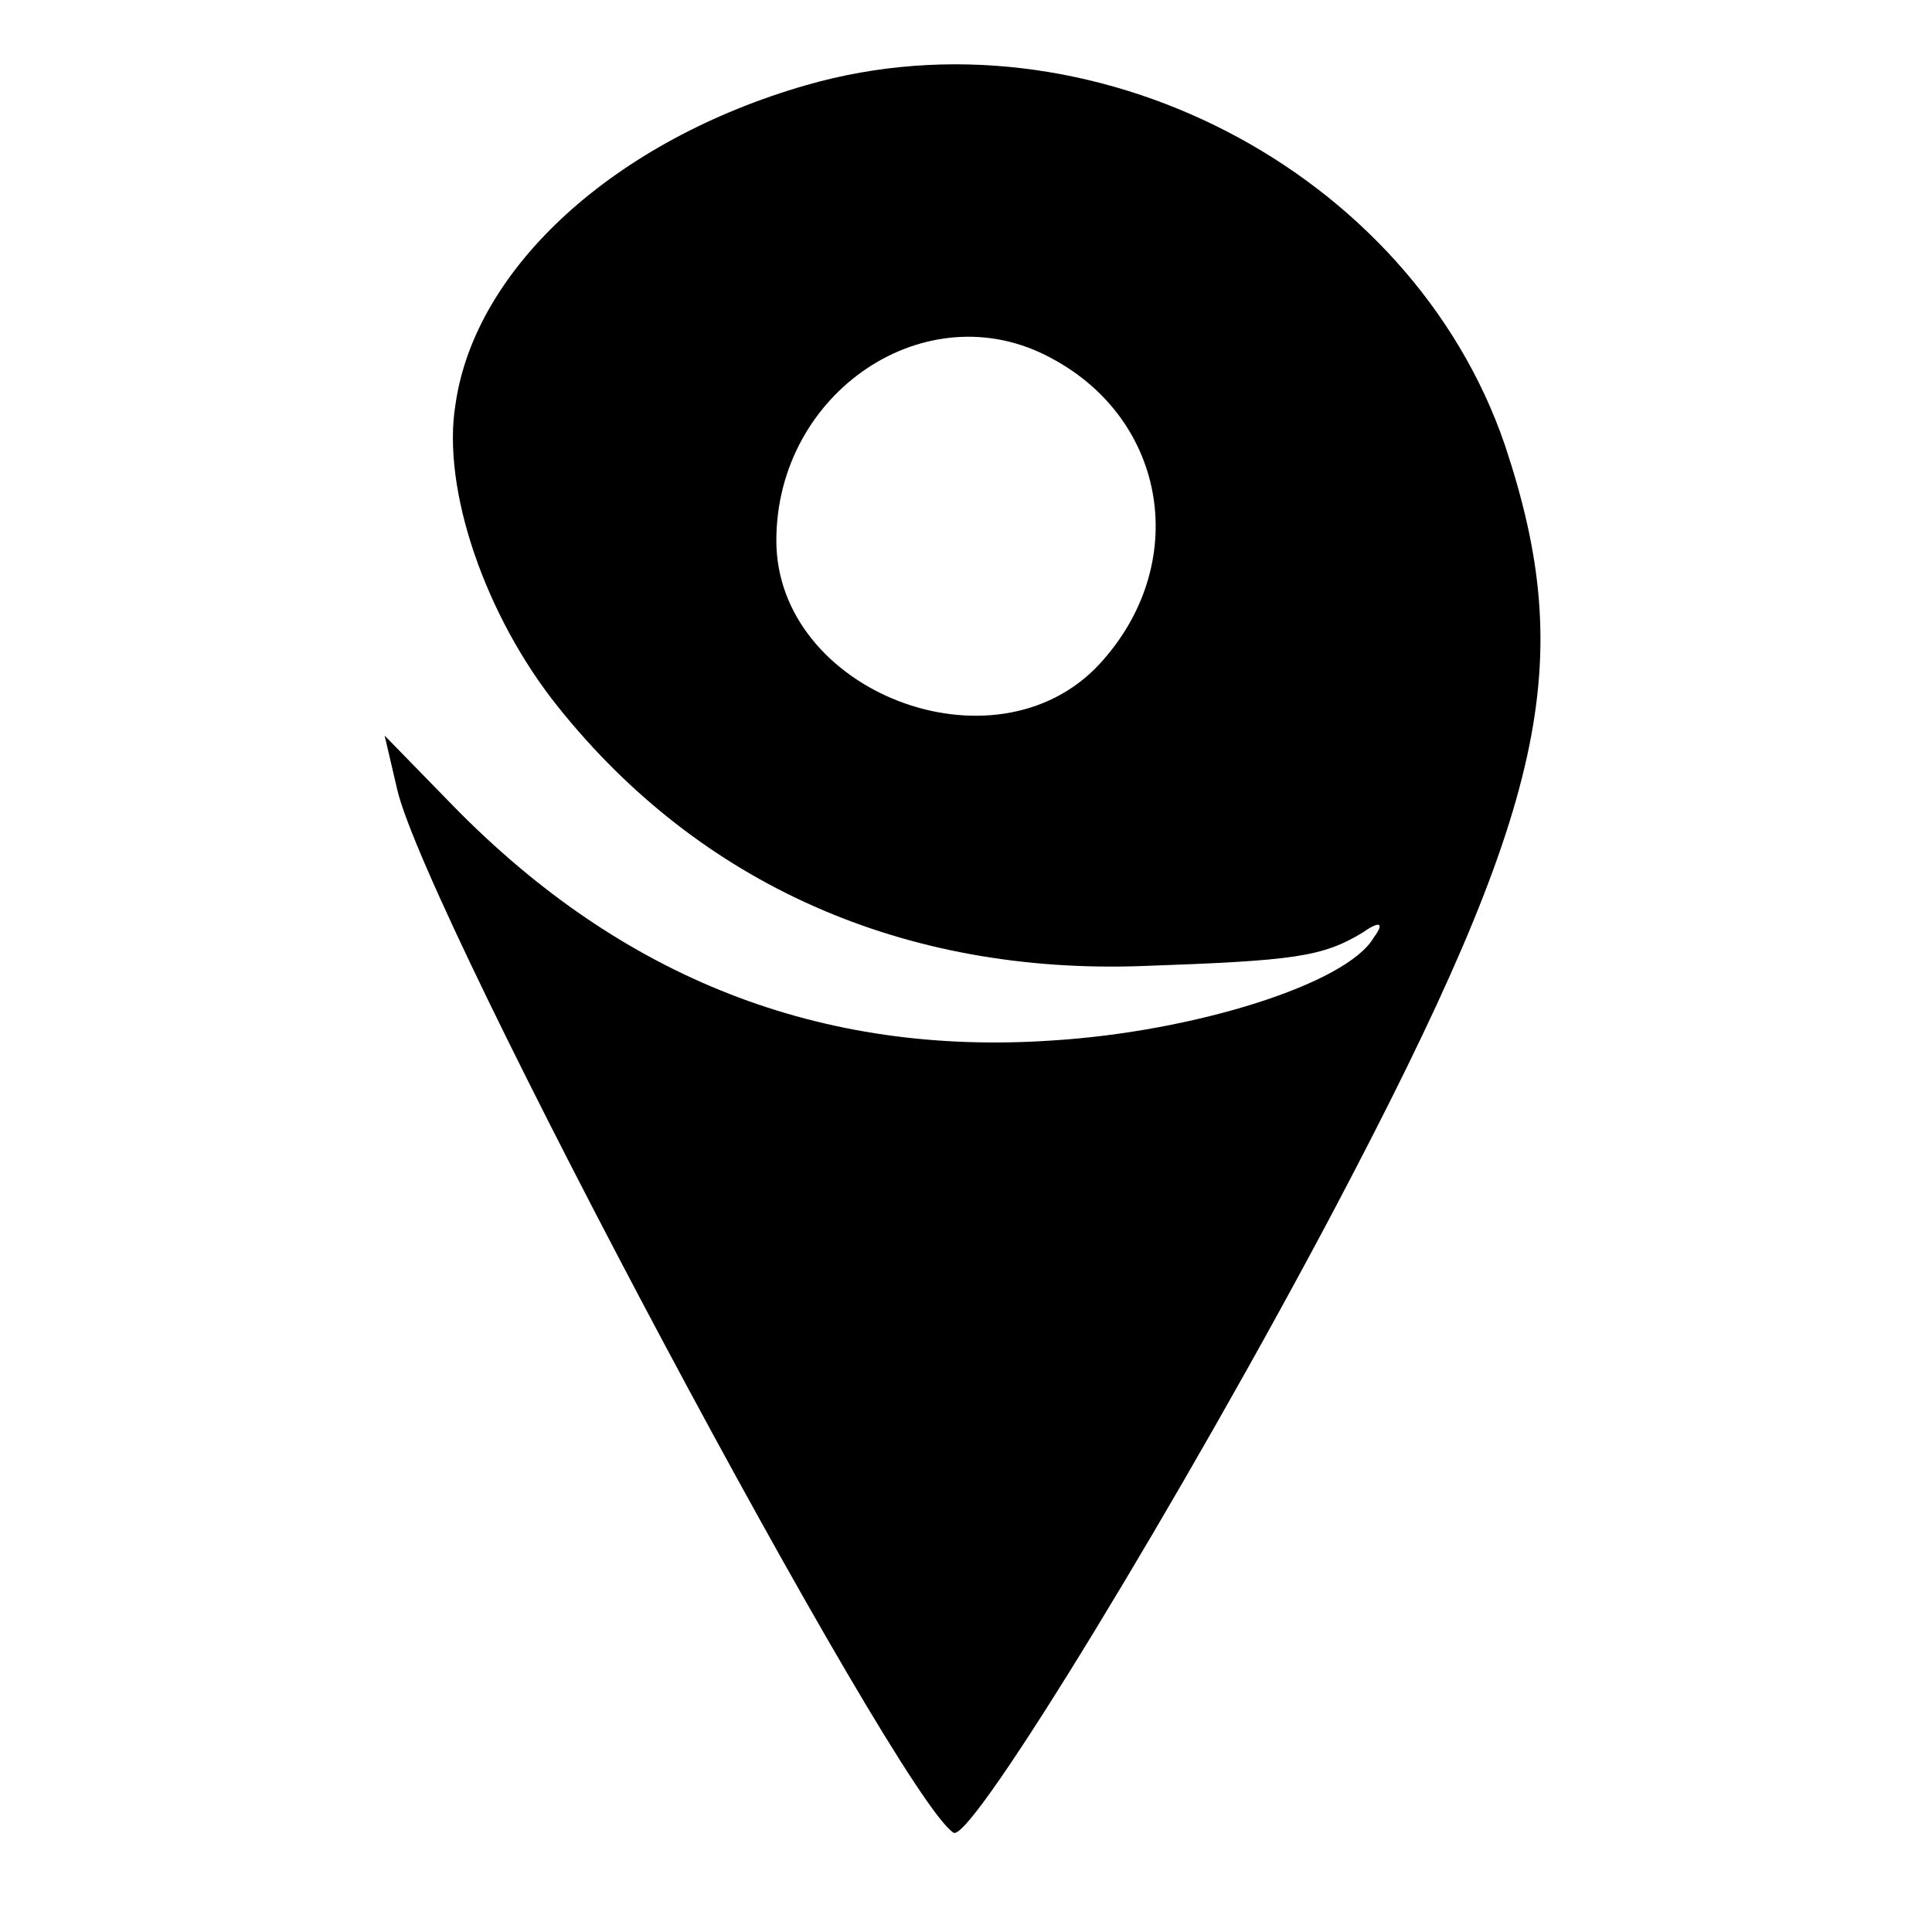
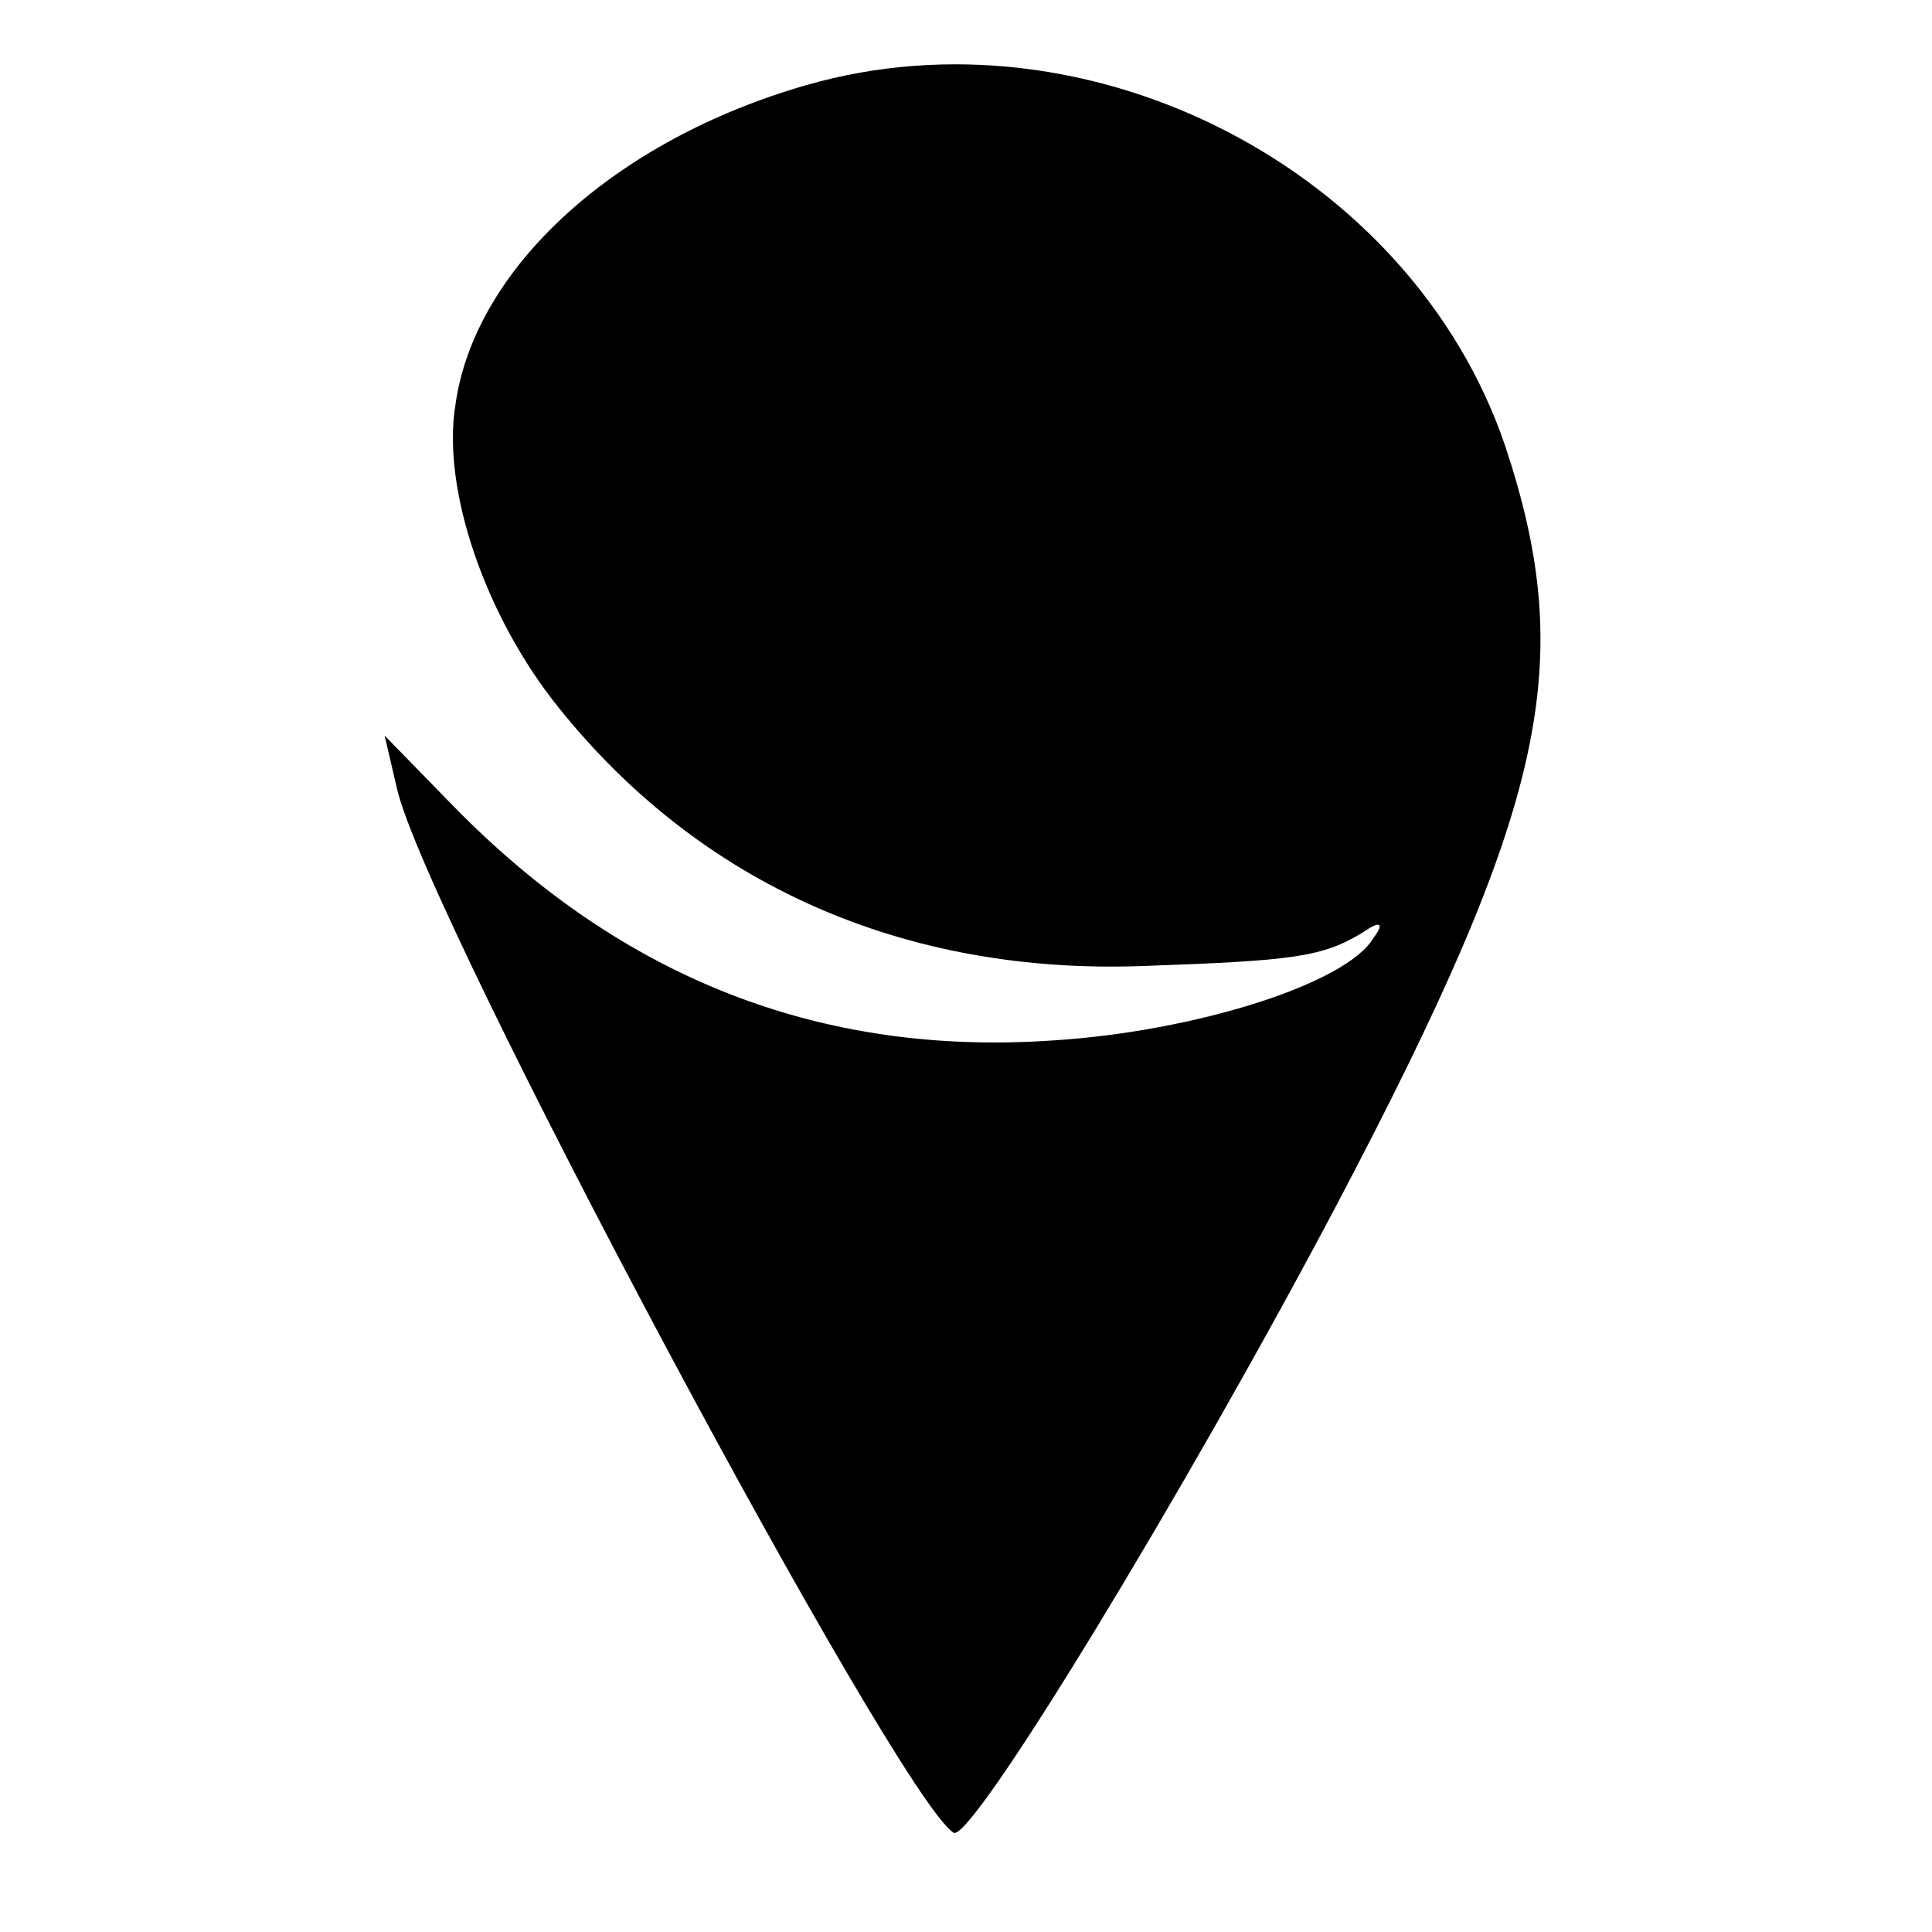
<svg xmlns="http://www.w3.org/2000/svg" version="1.0" width="109pt" height="109pt" viewBox="0 0 109 109" preserveAspectRatio="xMidYMid meet">
  <g transform="translate(0,109) scale(0.1,-0.1)" fill="#000000" stroke="none">
-     <path d="M455 1042 c-108 -31 -187 -103 -198 -180 -8 -48 17 -120 58 -171 80 -100 195 -151 330 -146 85 3 101 5 124 19 10 7 12 5 6 -3 -15 -26 -101 -53 -181 -58 -131 -9 -243 35 -338 132 l-39 40 7 -30 c16 -71 282 -569 314 -589 10 -6 131 193 216 354 119 226 136 306 95 429 -53 155 -234 249 -394 203z m138 -154 c66 -35 79 -117 27 -173 -59 -63 -182 -15 -182 70 0 84 85 141 155 103z" />
+     <path d="M455 1042 c-108 -31 -187 -103 -198 -180 -8 -48 17 -120 58 -171 80 -100 195 -151 330 -146 85 3 101 5 124 19 10 7 12 5 6 -3 -15 -26 -101 -53 -181 -58 -131 -9 -243 35 -338 132 l-39 40 7 -30 c16 -71 282 -569 314 -589 10 -6 131 193 216 354 119 226 136 306 95 429 -53 155 -234 249 -394 203z m138 -154 z" />
  </g>
</svg>